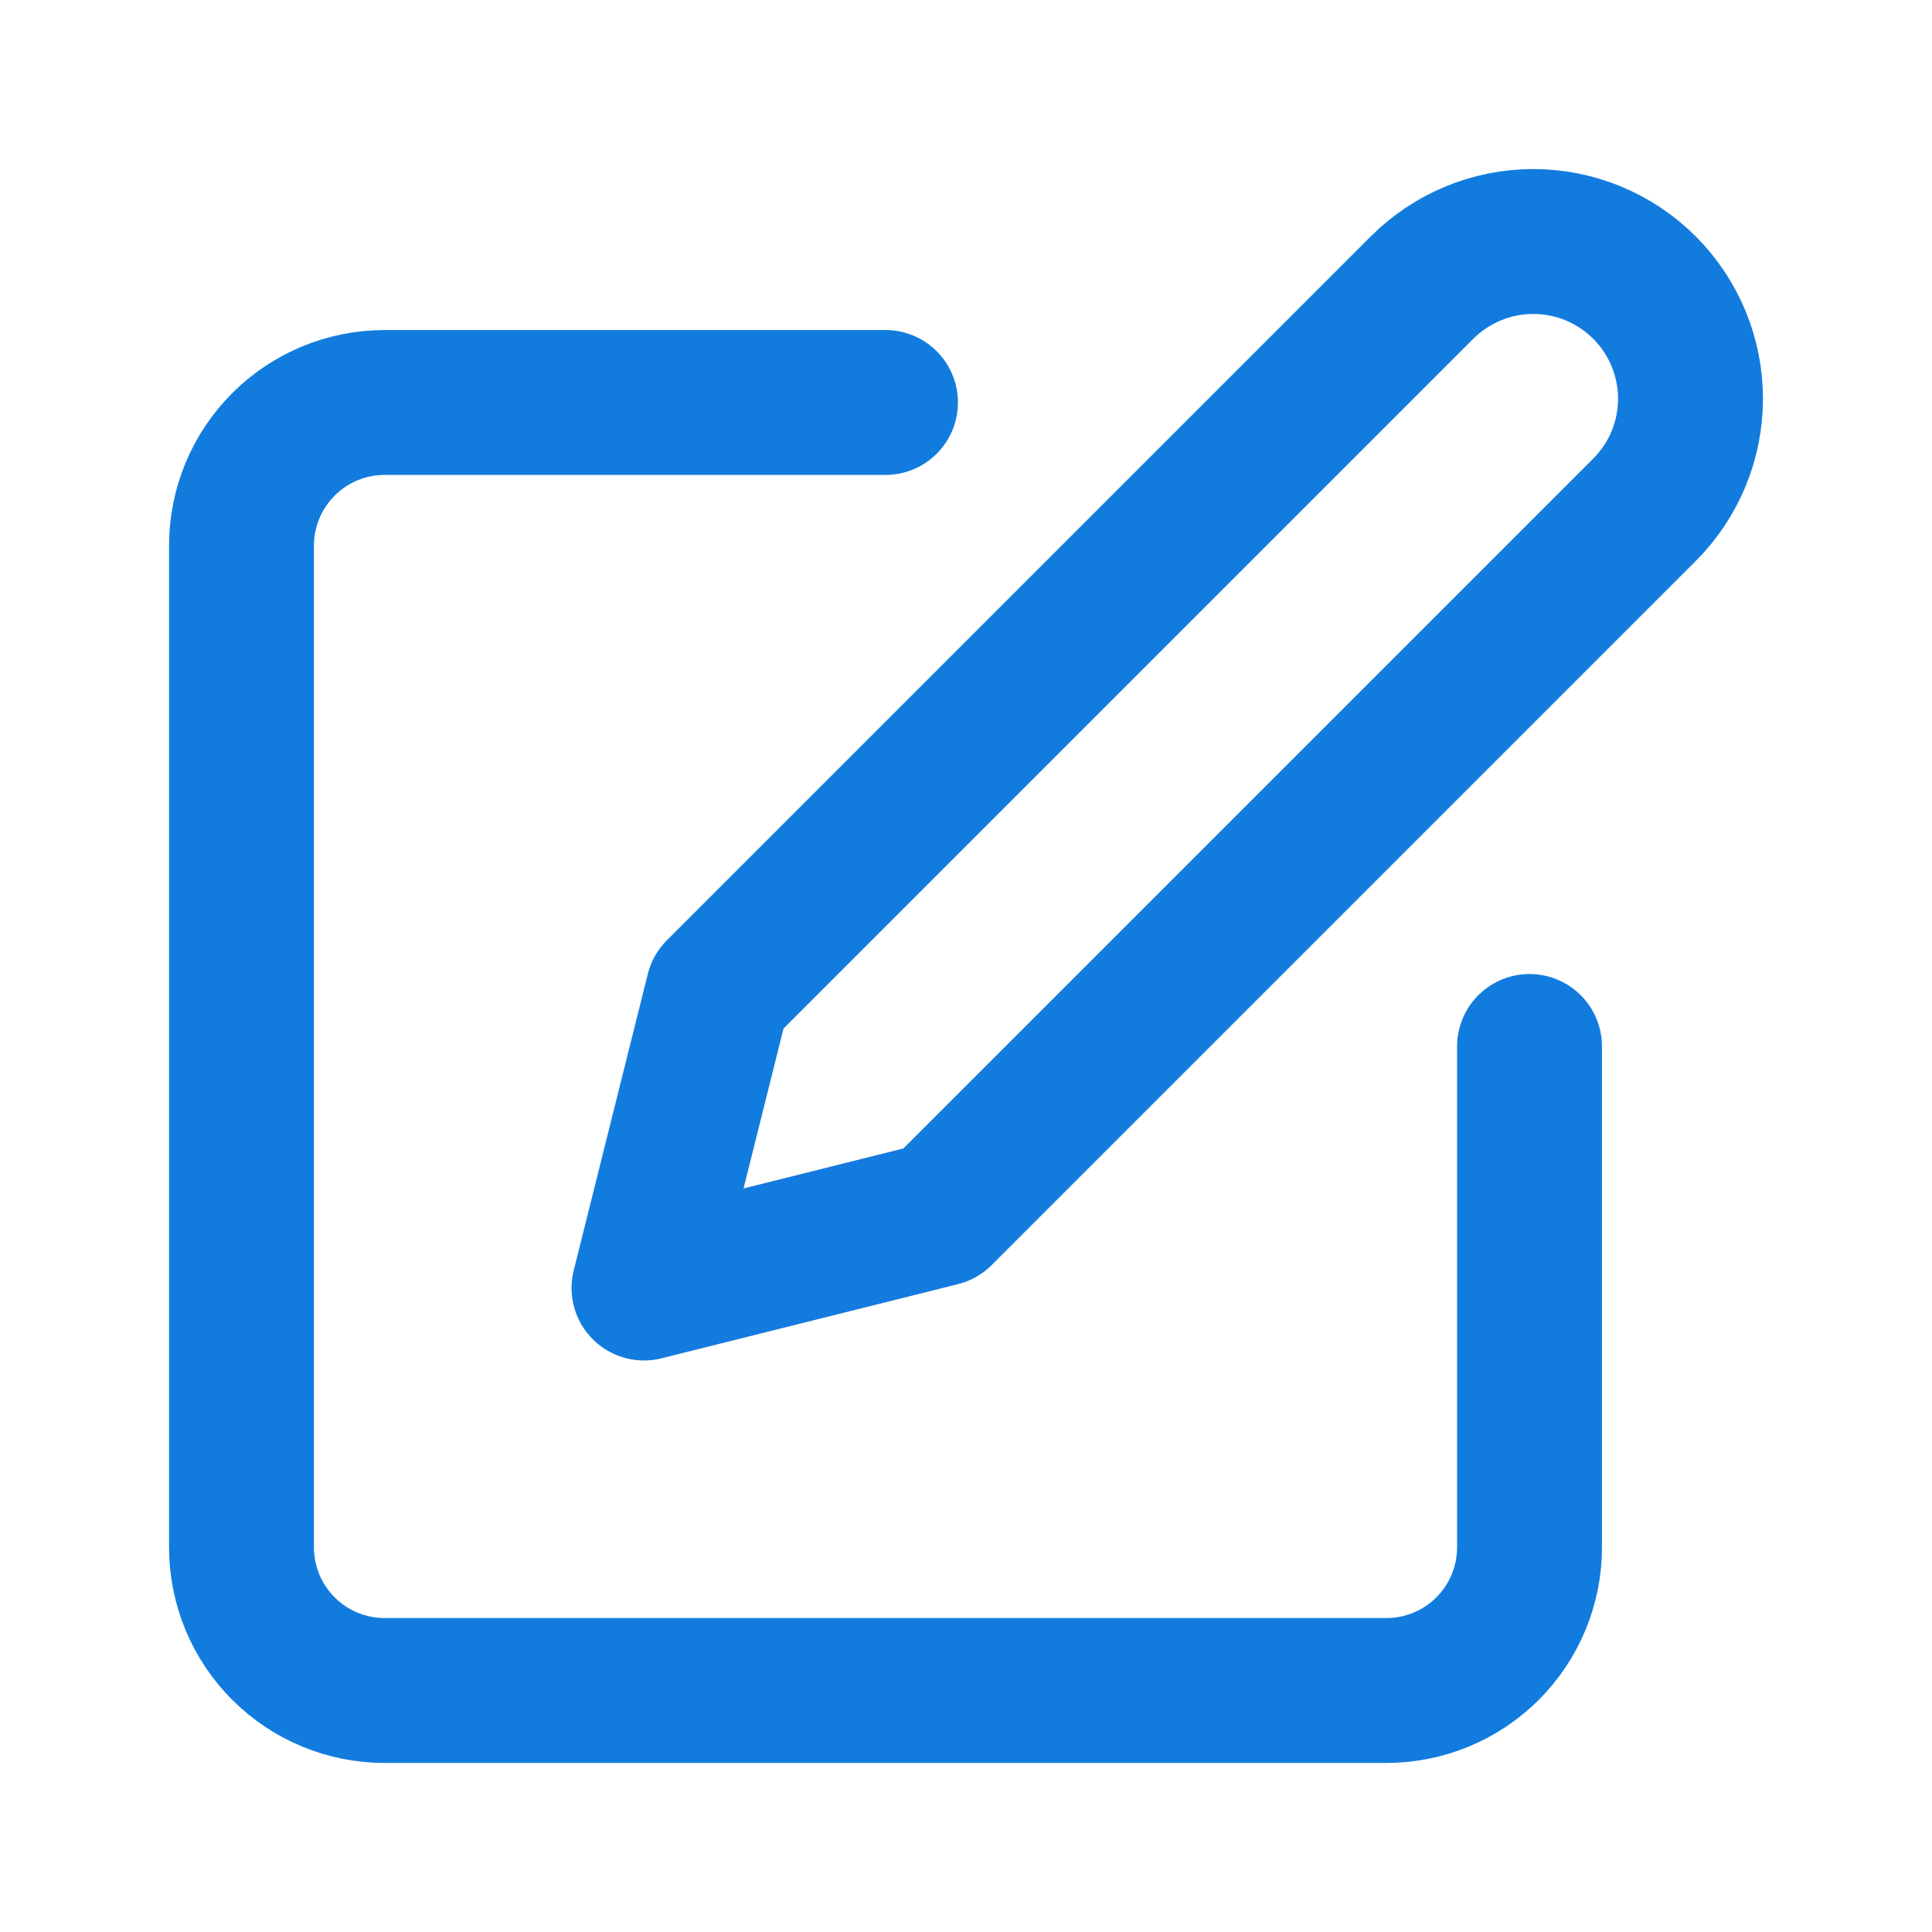
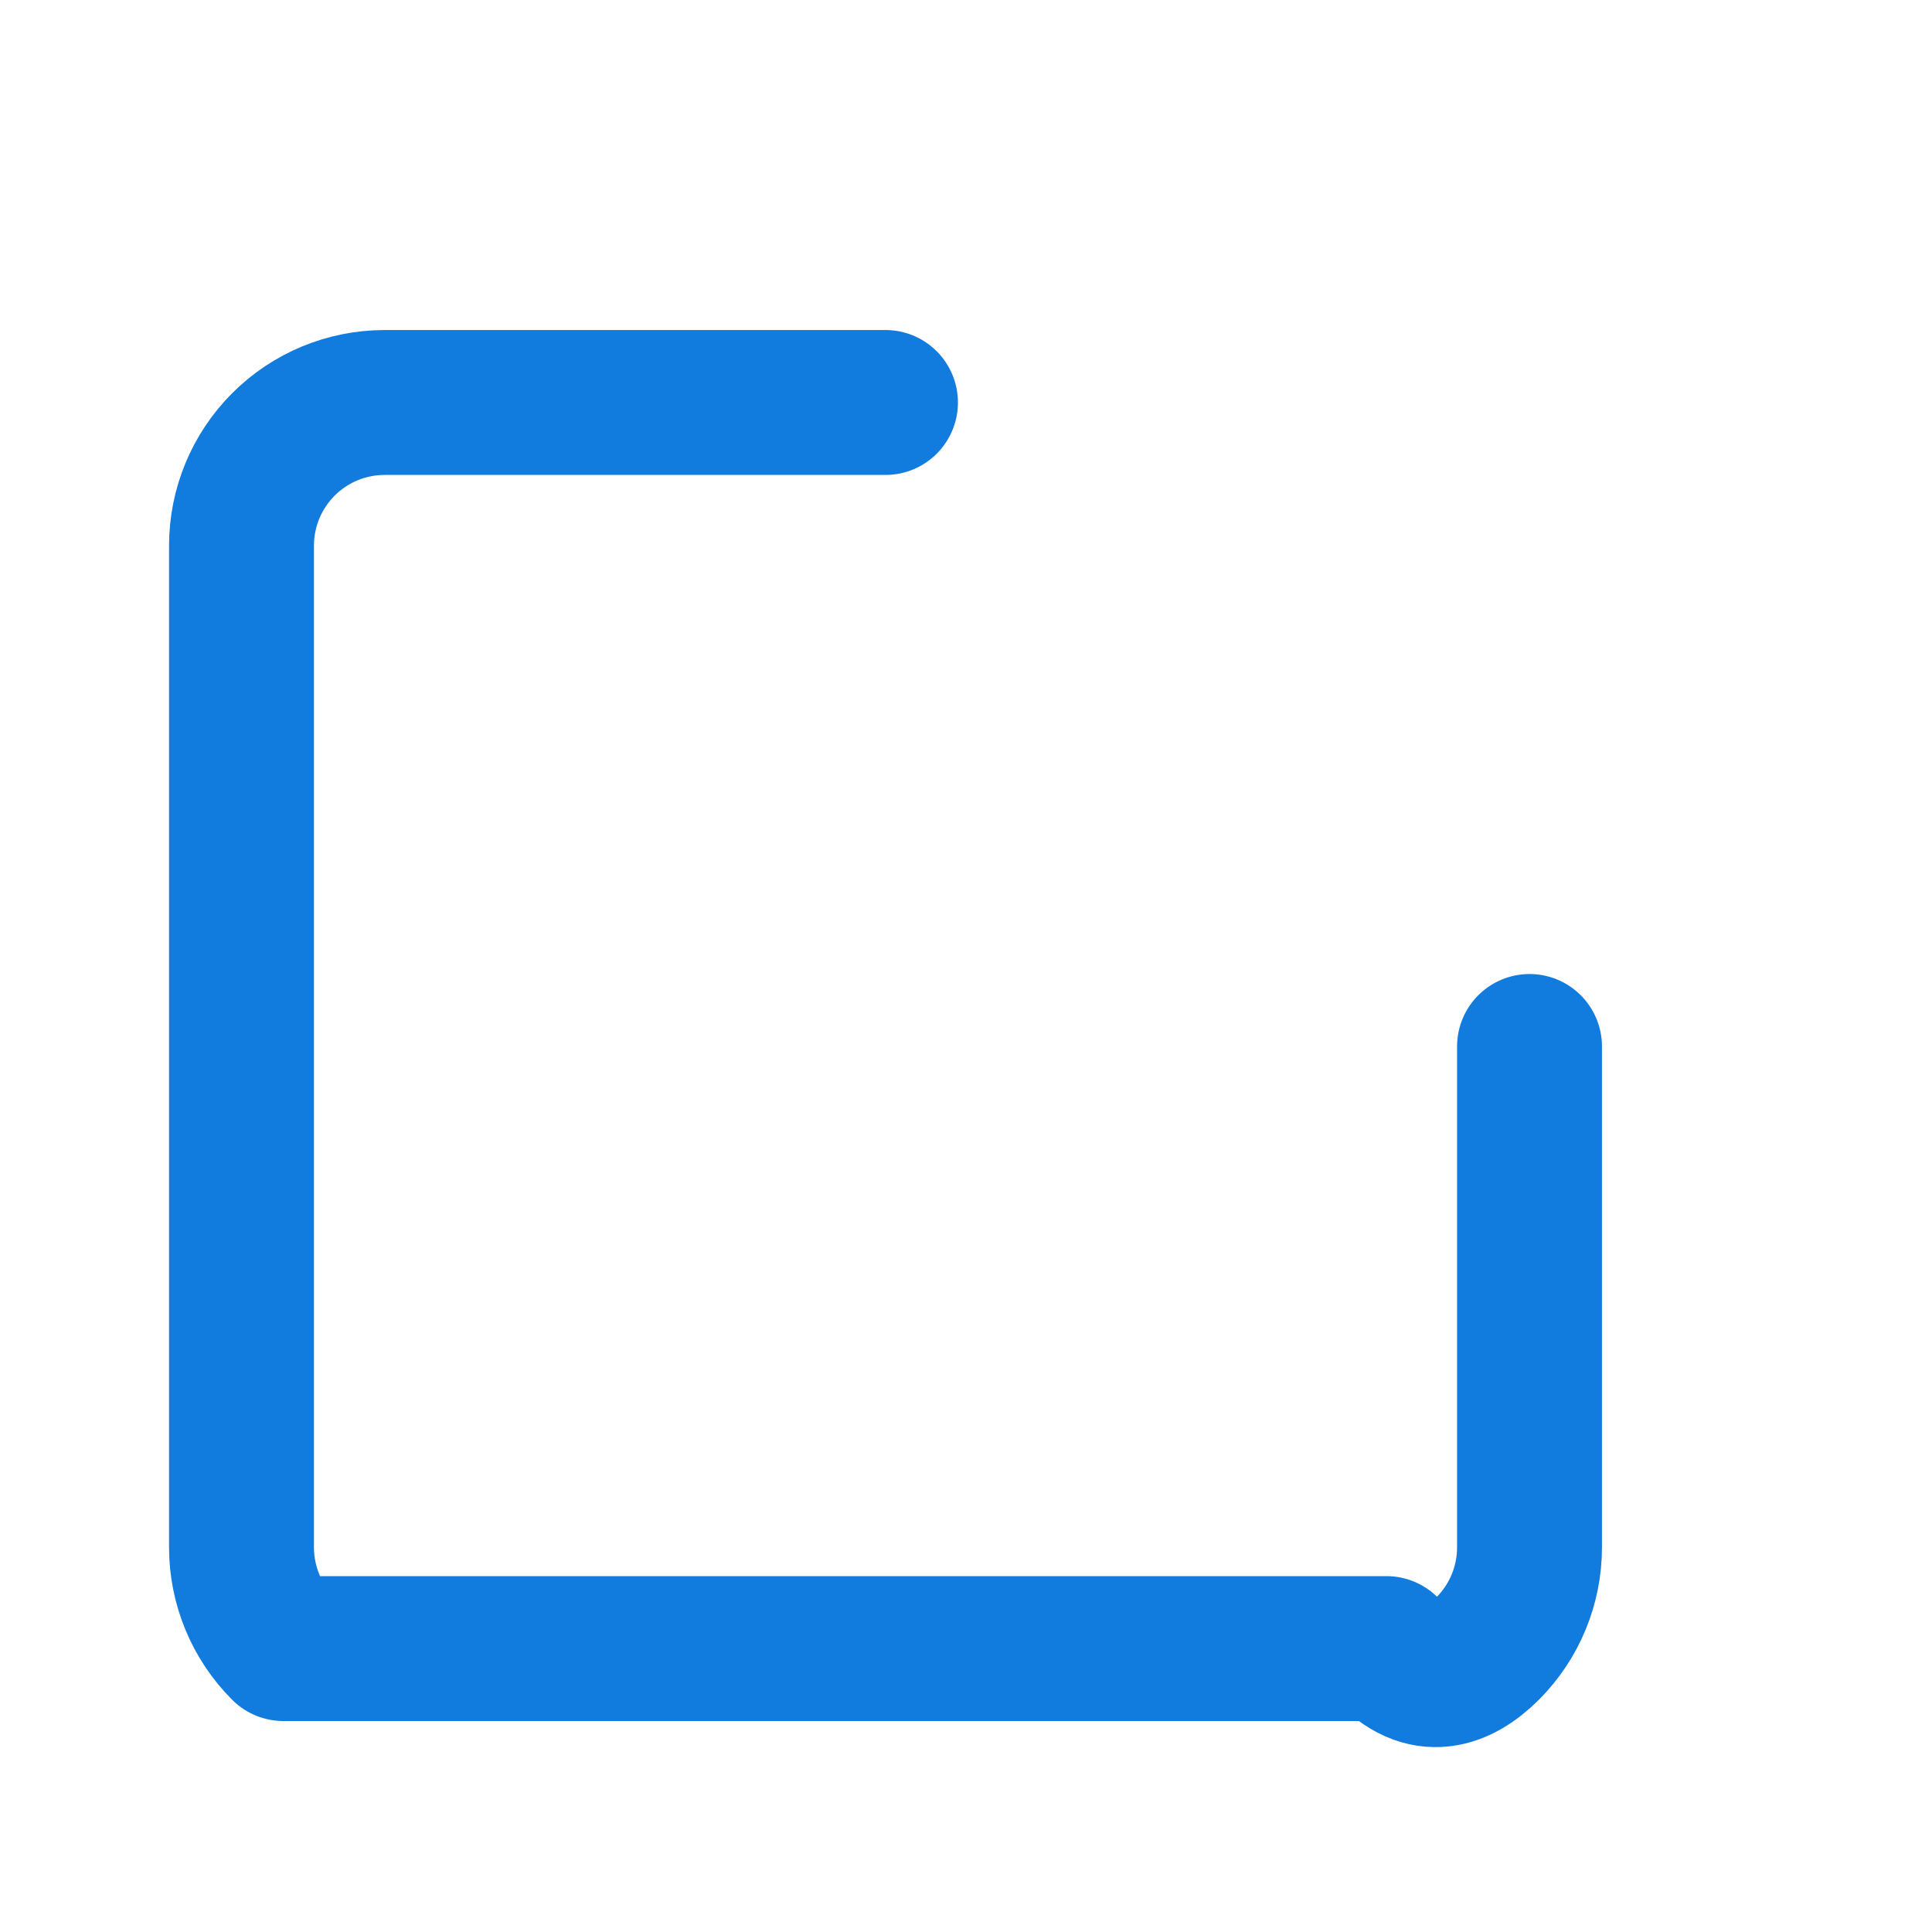
<svg xmlns="http://www.w3.org/2000/svg" width="40" height="40" viewBox="0 0 40 40" fill="none">
-   <path d="M18.333 8.333H7.963C7.177 8.333 6.423 8.645 5.868 9.201C5.312 9.757 5 10.51 5 11.296V32.037C5 32.822 5.312 33.576 5.868 34.132C6.423 34.688 7.177 35 7.963 35H28.704C29.489 35 30.243 34.688 30.799 34.132C31.355 33.576 31.667 32.822 31.667 32.037V21.666" stroke="#127CDE" stroke-width="3" stroke-linecap="round" stroke-linejoin="round" />
-   <path d="M29.443 5.953C30.054 5.343 30.882 5 31.745 5C32.608 5 33.436 5.343 34.046 5.953C34.657 6.564 35 7.392 35 8.255C35 9.118 34.657 9.946 34.046 10.556L19.47 25.132L13.333 26.667L14.867 20.529L29.443 5.953Z" stroke="#127CDE" stroke-width="3" stroke-linecap="round" stroke-linejoin="round" />
+   <path d="M18.333 8.333H7.963C7.177 8.333 6.423 8.645 5.868 9.201C5.312 9.757 5 10.51 5 11.296V32.037C5 32.822 5.312 33.576 5.868 34.132H28.704C29.489 35 30.243 34.688 30.799 34.132C31.355 33.576 31.667 32.822 31.667 32.037V21.666" stroke="#127CDE" stroke-width="3" stroke-linecap="round" stroke-linejoin="round" />
</svg>